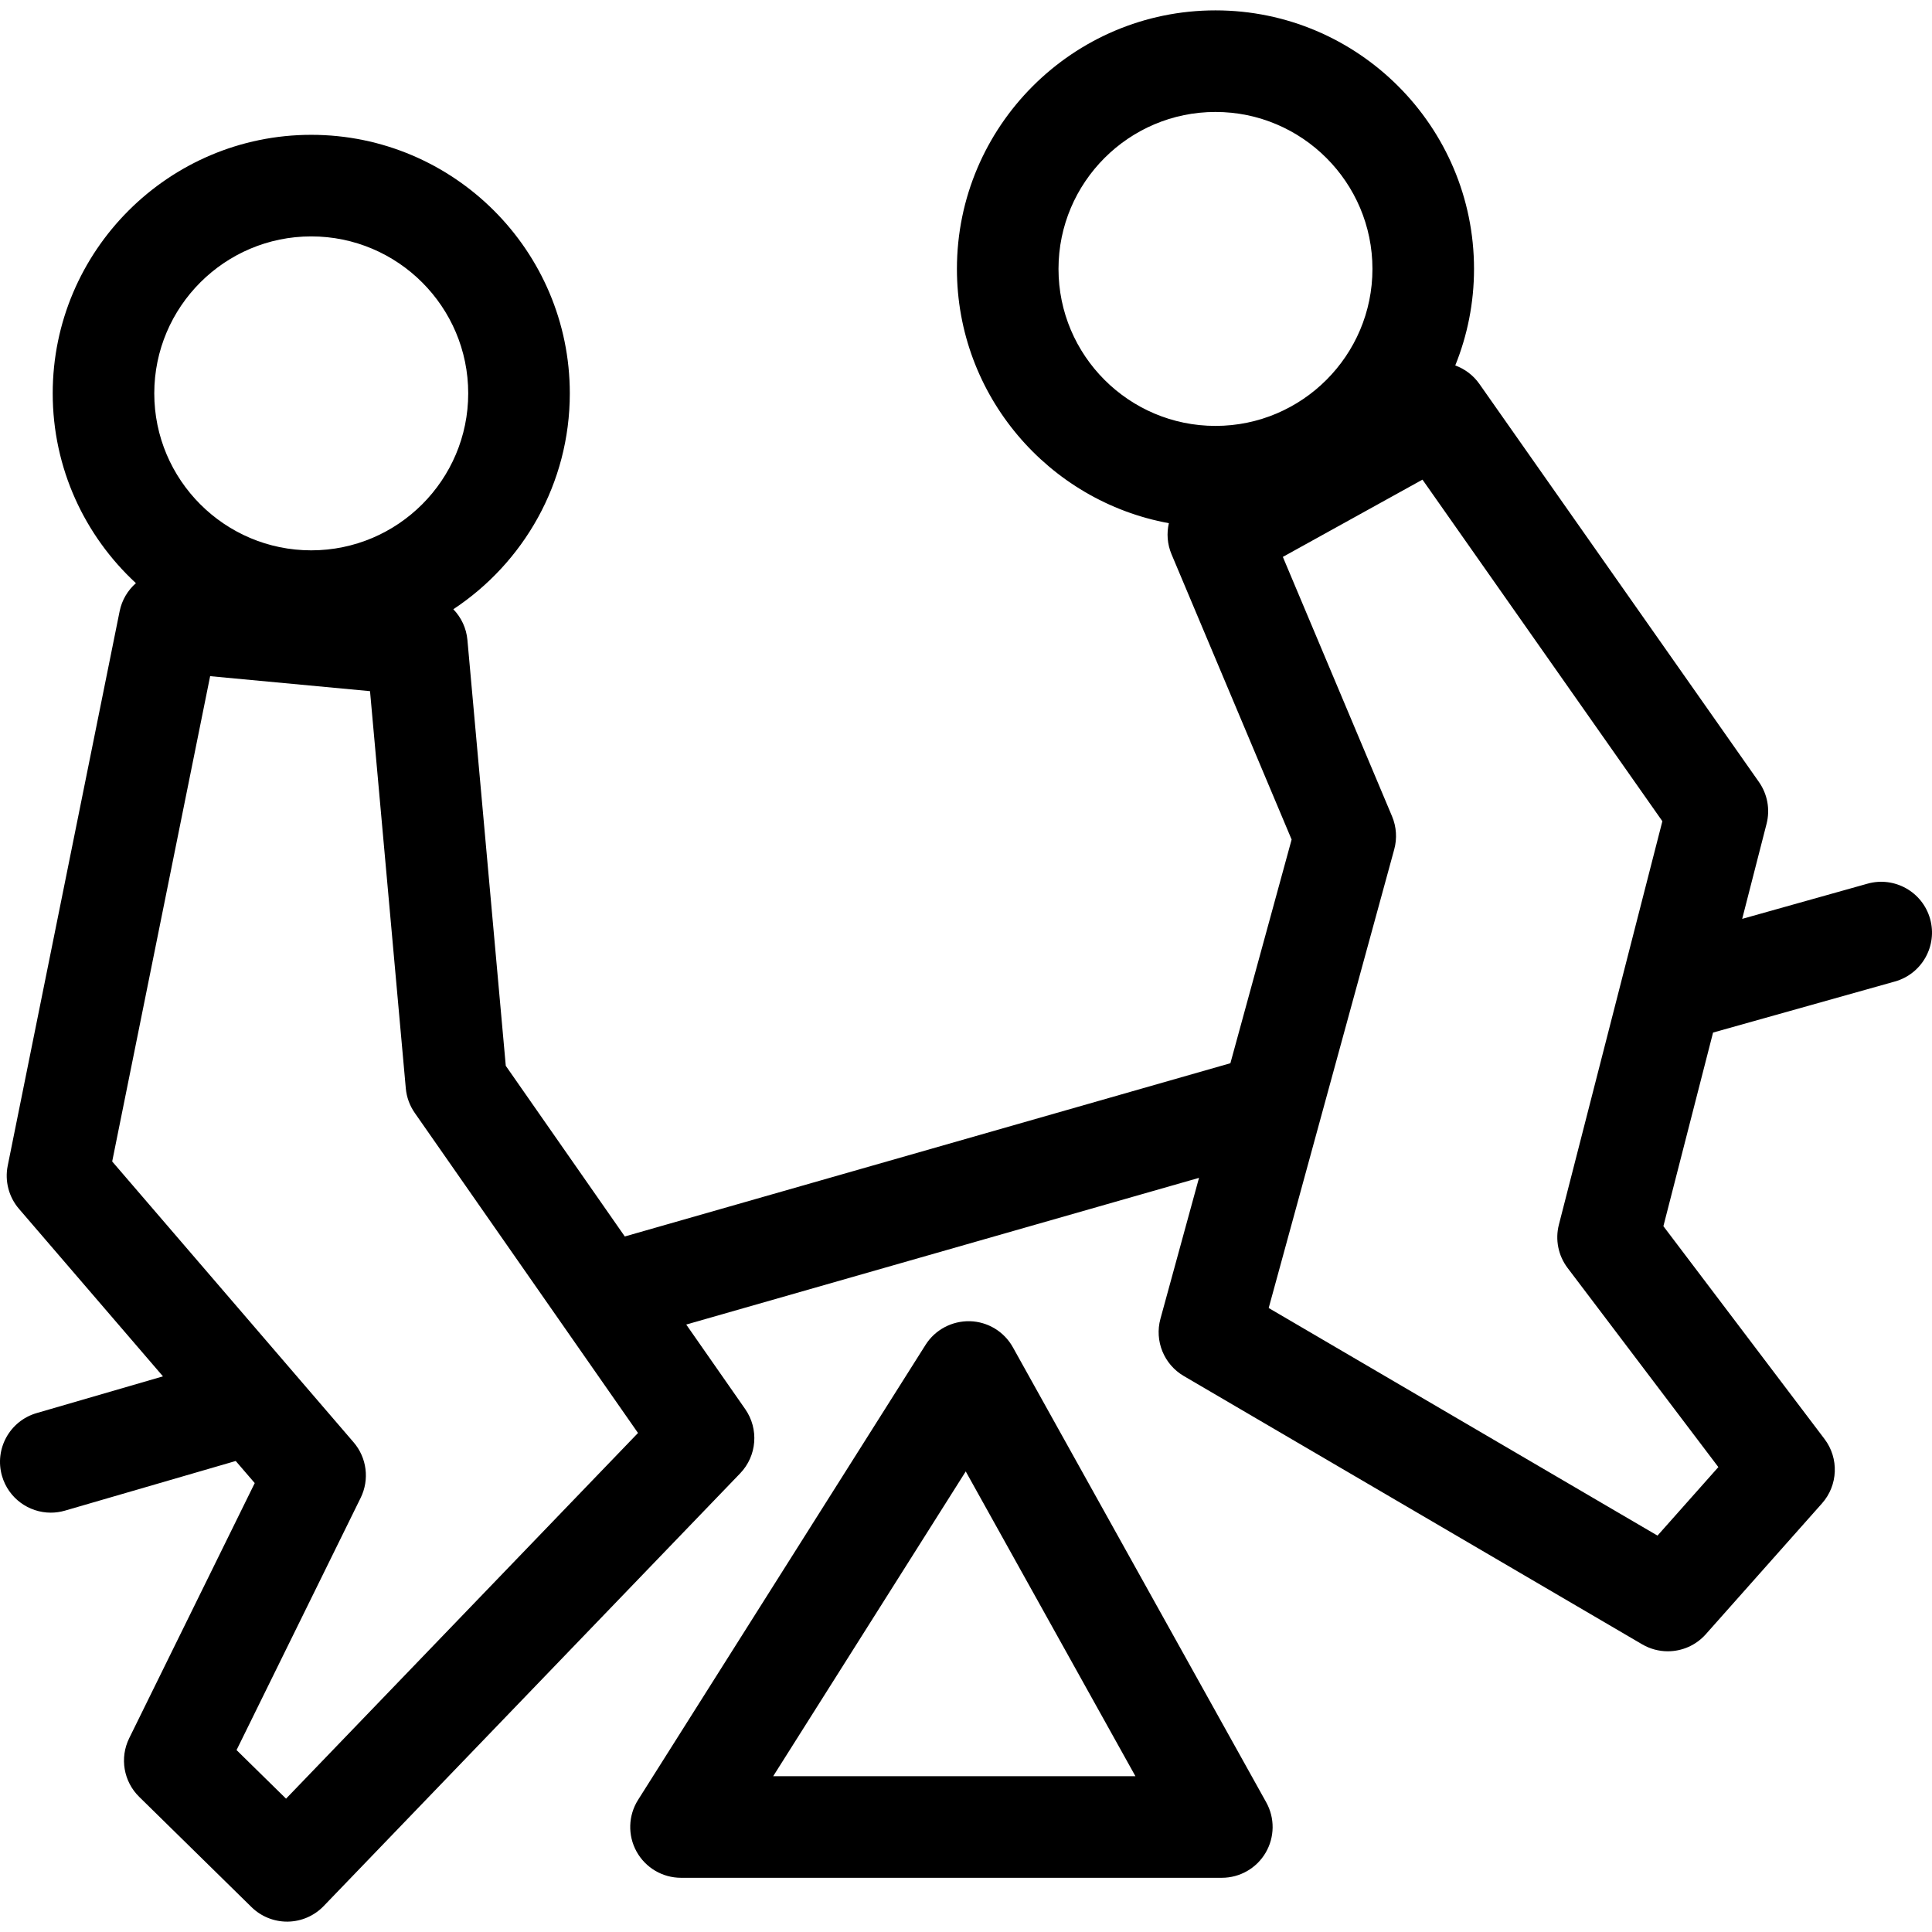
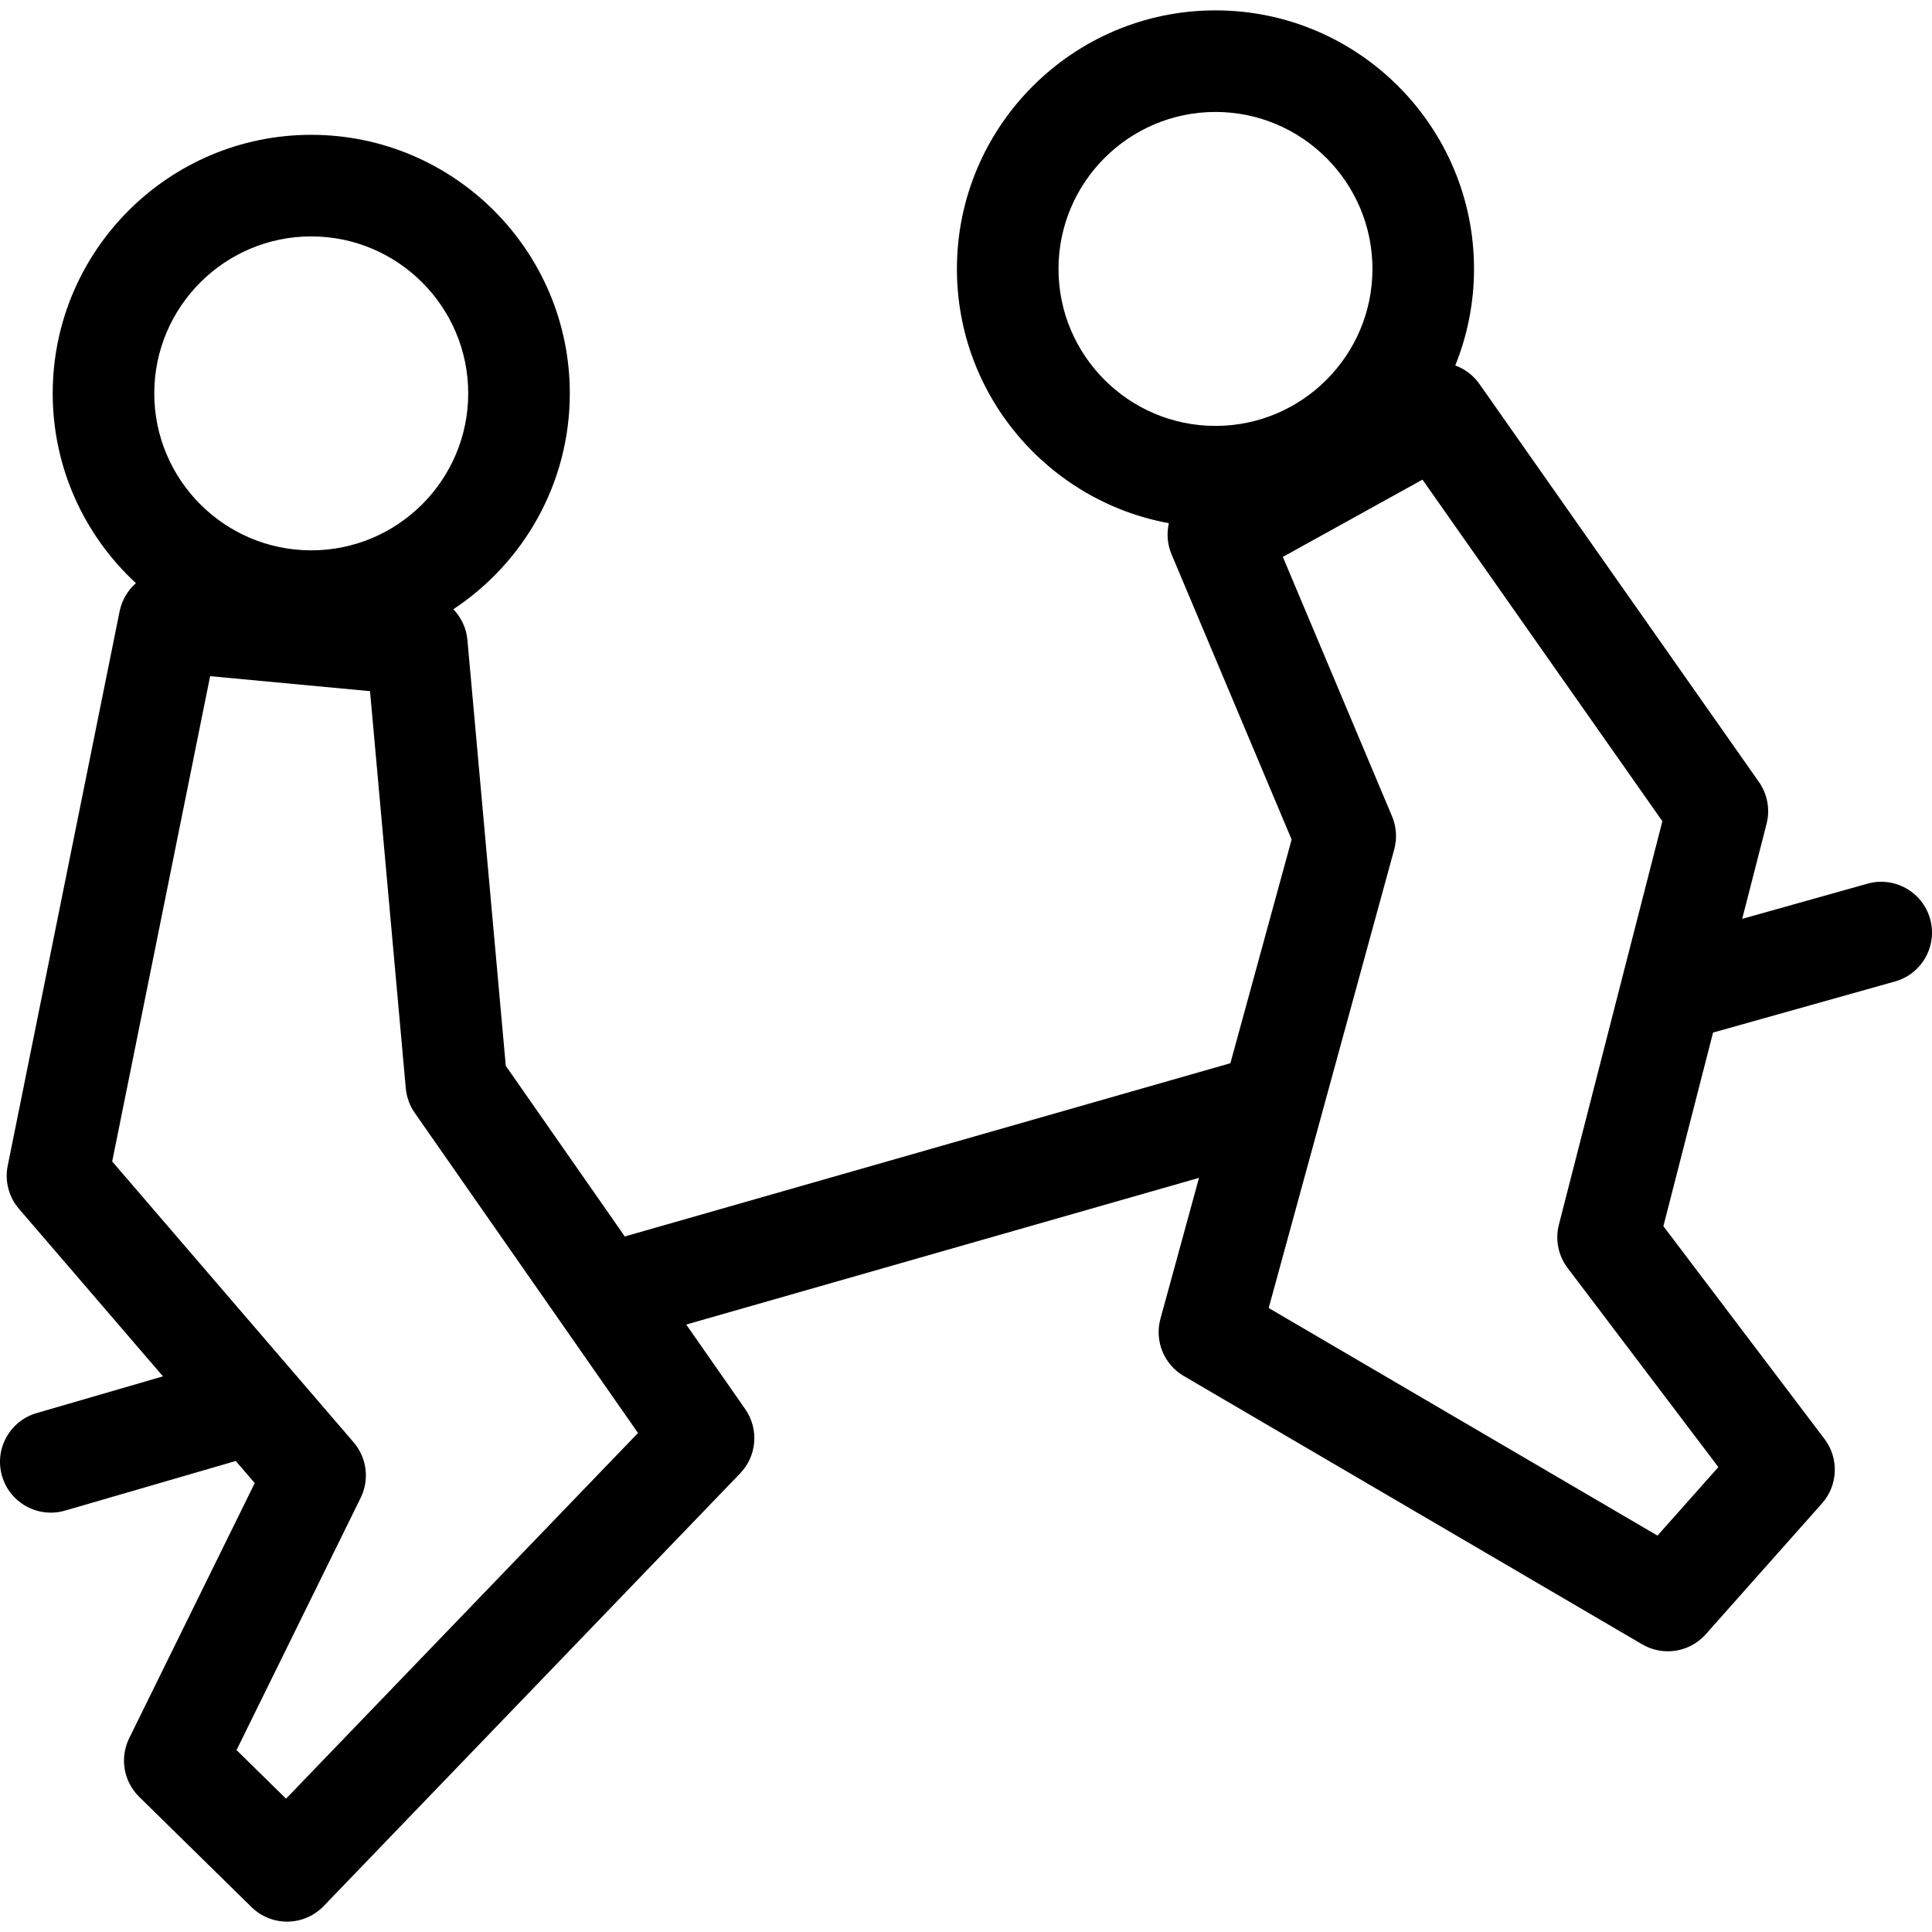
<svg xmlns="http://www.w3.org/2000/svg" fill="#000000" version="1.1" id="Capa_1" width="800px" height="800px" viewBox="0 0 475.491 475.491" xml:space="preserve">
  <g>
    <g>
-       <path d="M249.282,331.583c-2.146-3.855-6.165-6.293-10.575-6.416c-4.411-0.096-8.558,2.09-10.914,5.817l-70.754,111.987    c-2.433,3.852-2.579,8.723-0.38,12.711c2.199,3.988,6.393,6.467,10.948,6.467H300.71c4.431,0,8.531-2.346,10.776-6.166    c2.245-3.818,2.3-8.543,0.145-12.414L249.282,331.583z M190.29,437.149l47.392-75.011l41.762,75.011H190.29z" />
      <path d="M475.023,226.141c-1.867-6.647-8.771-10.521-15.414-8.654l-30.833,8.658l6.001-23.396    c0.908-3.539,0.222-7.299-1.878-10.289l-68.802-97.971c-1.519-2.161-3.612-3.696-5.938-4.546    c2.968-7.346,4.618-15.359,4.618-23.757c0-35.087-28.546-63.633-63.633-63.633c-35.088,0-63.632,28.546-63.632,63.633    c0,31.17,22.533,57.159,52.161,62.579c-0.57,2.479-0.397,5.144,0.655,7.645l29.557,70.213l-15.069,55.051l-149.044,42.637    l-29.292-41.997l-9.442-104.808c-0.264-2.935-1.539-5.568-3.469-7.562c17.255-11.395,28.669-30.948,28.669-53.128    c0-35.088-28.546-63.634-63.633-63.634c-35.087,0-63.632,28.546-63.632,63.634c0,18.445,7.897,35.076,20.478,46.709    c-1.996,1.751-3.449,4.143-4.01,6.923L1.9,286.895c-0.763,3.777,0.261,7.698,2.774,10.621l35.436,41.223L9.013,347.78    c-6.629,1.928-10.44,8.864-8.513,15.493c1.589,5.464,6.58,9.013,11.997,9.013c1.156,0,2.331-0.16,3.496-0.5l42.022-12.219    l4.677,5.44L31.799,427.79c-2.381,4.84-1.39,10.66,2.459,14.439l27.641,27.131c2.339,2.295,5.483,3.578,8.756,3.578    c0.06,0,0.119,0,0.178,0c3.336-0.049,6.515-1.428,8.829-3.832l102.497-106.49c4.138-4.3,4.66-10.925,1.246-15.82l-14.514-20.809    l126.203-36.103l-9.494,34.68c-1.492,5.454,0.861,11.231,5.742,14.089l112.817,66.037c1.971,1.152,4.149,1.713,6.309,1.713    c3.479,0,6.909-1.449,9.353-4.199l28.597-32.201c3.959-4.457,4.219-11.092,0.62-15.846l-39.656-52.377l12.224-47.652    l44.768-12.572C473.014,239.688,476.889,232.787,475.023,226.141z M76.601,58.181c21.302,0,38.633,17.331,38.633,38.634    c0,21.302-17.331,38.632-38.633,38.632c-21.302,0-38.632-17.33-38.632-38.632C37.969,75.512,55.3,58.181,76.601,58.181z     M70.4,442.676l-12.183-11.959l30.548-62.08c2.21-4.492,1.527-9.87-1.737-13.667l-59.417-69.118l24.106-119.438l39.35,3.688    l8.807,97.762c0.195,2.166,0.953,4.243,2.197,6.028l36.273,52.006c0.023,0.034,0.047,0.068,0.072,0.104l18.605,26.675    L70.4,442.676z M260.511,66.186c0-21.302,17.331-38.633,38.633-38.633s38.633,17.331,38.633,38.633    c0,21.304-17.331,38.635-38.633,38.635S260.511,87.49,260.511,66.186z M422.911,361.071l-14.977,16.862l-95.693-56.015    l30.896-112.862c0.739-2.7,0.551-5.57-0.535-8.15l-26.876-63.845l34.366-19.015l59.038,84.068l-25.468,99.296    c-0.947,3.69-0.158,7.611,2.142,10.649L422.911,361.071z" />
    </g>
  </g>
</svg>